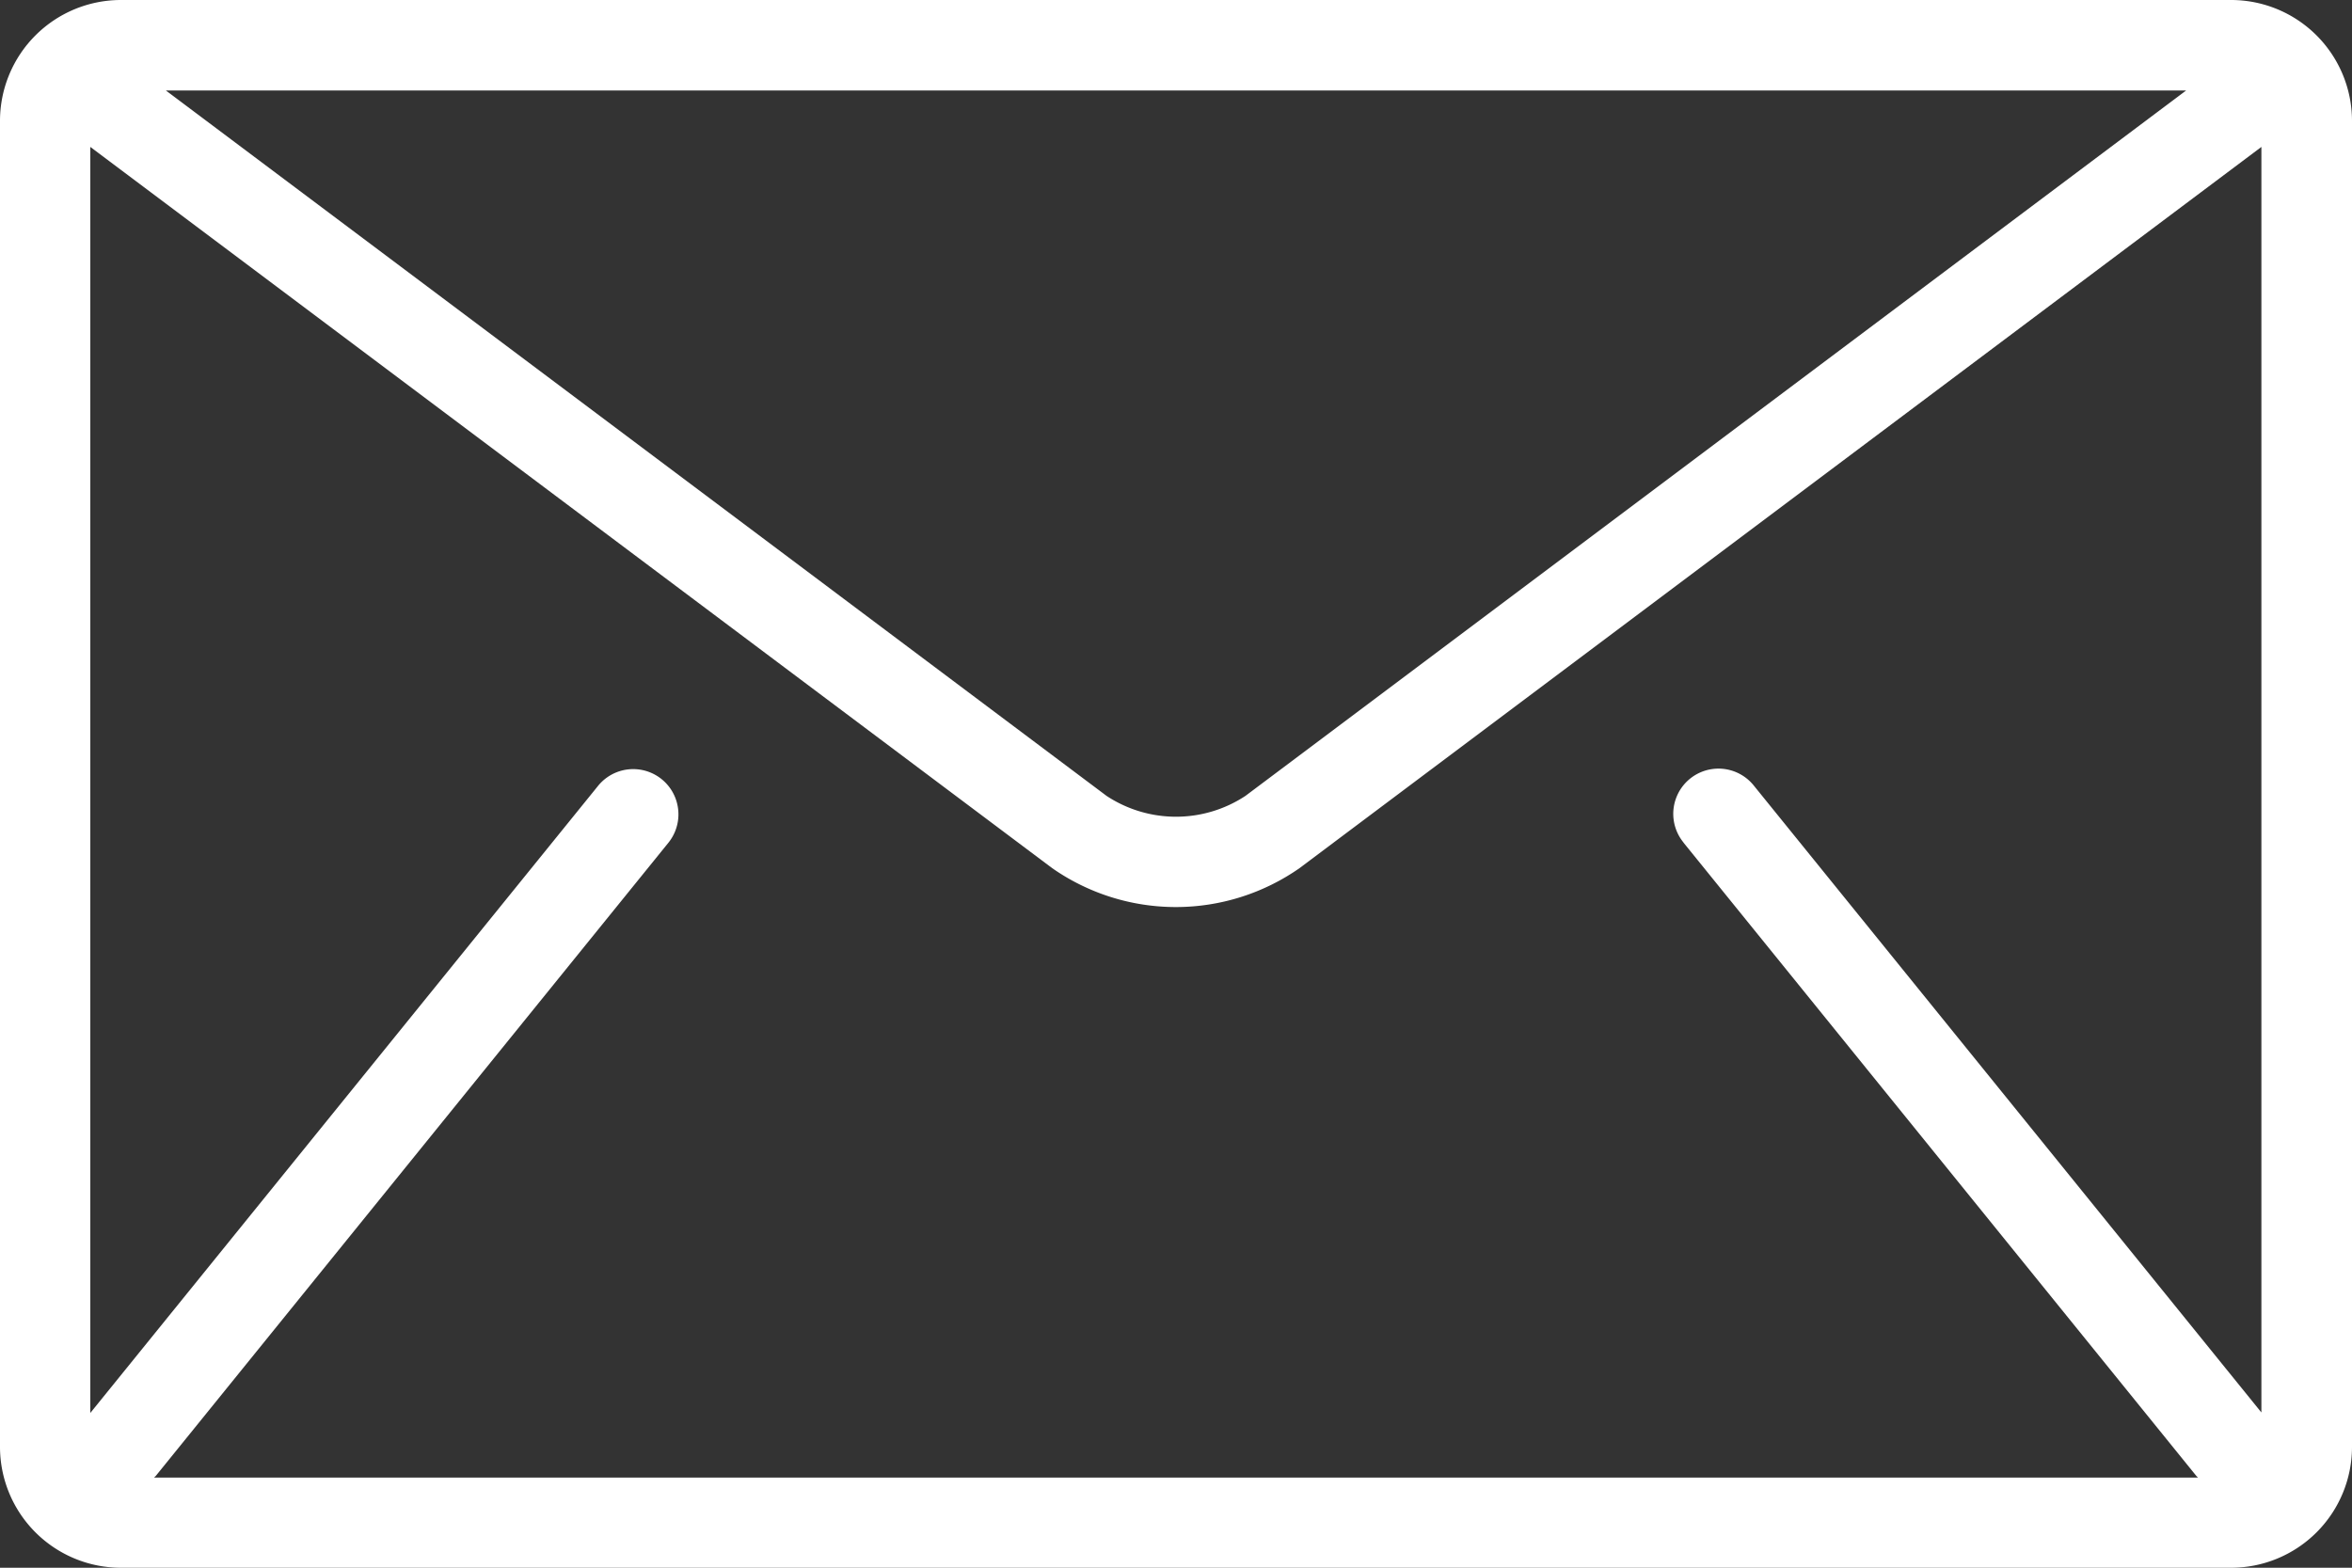
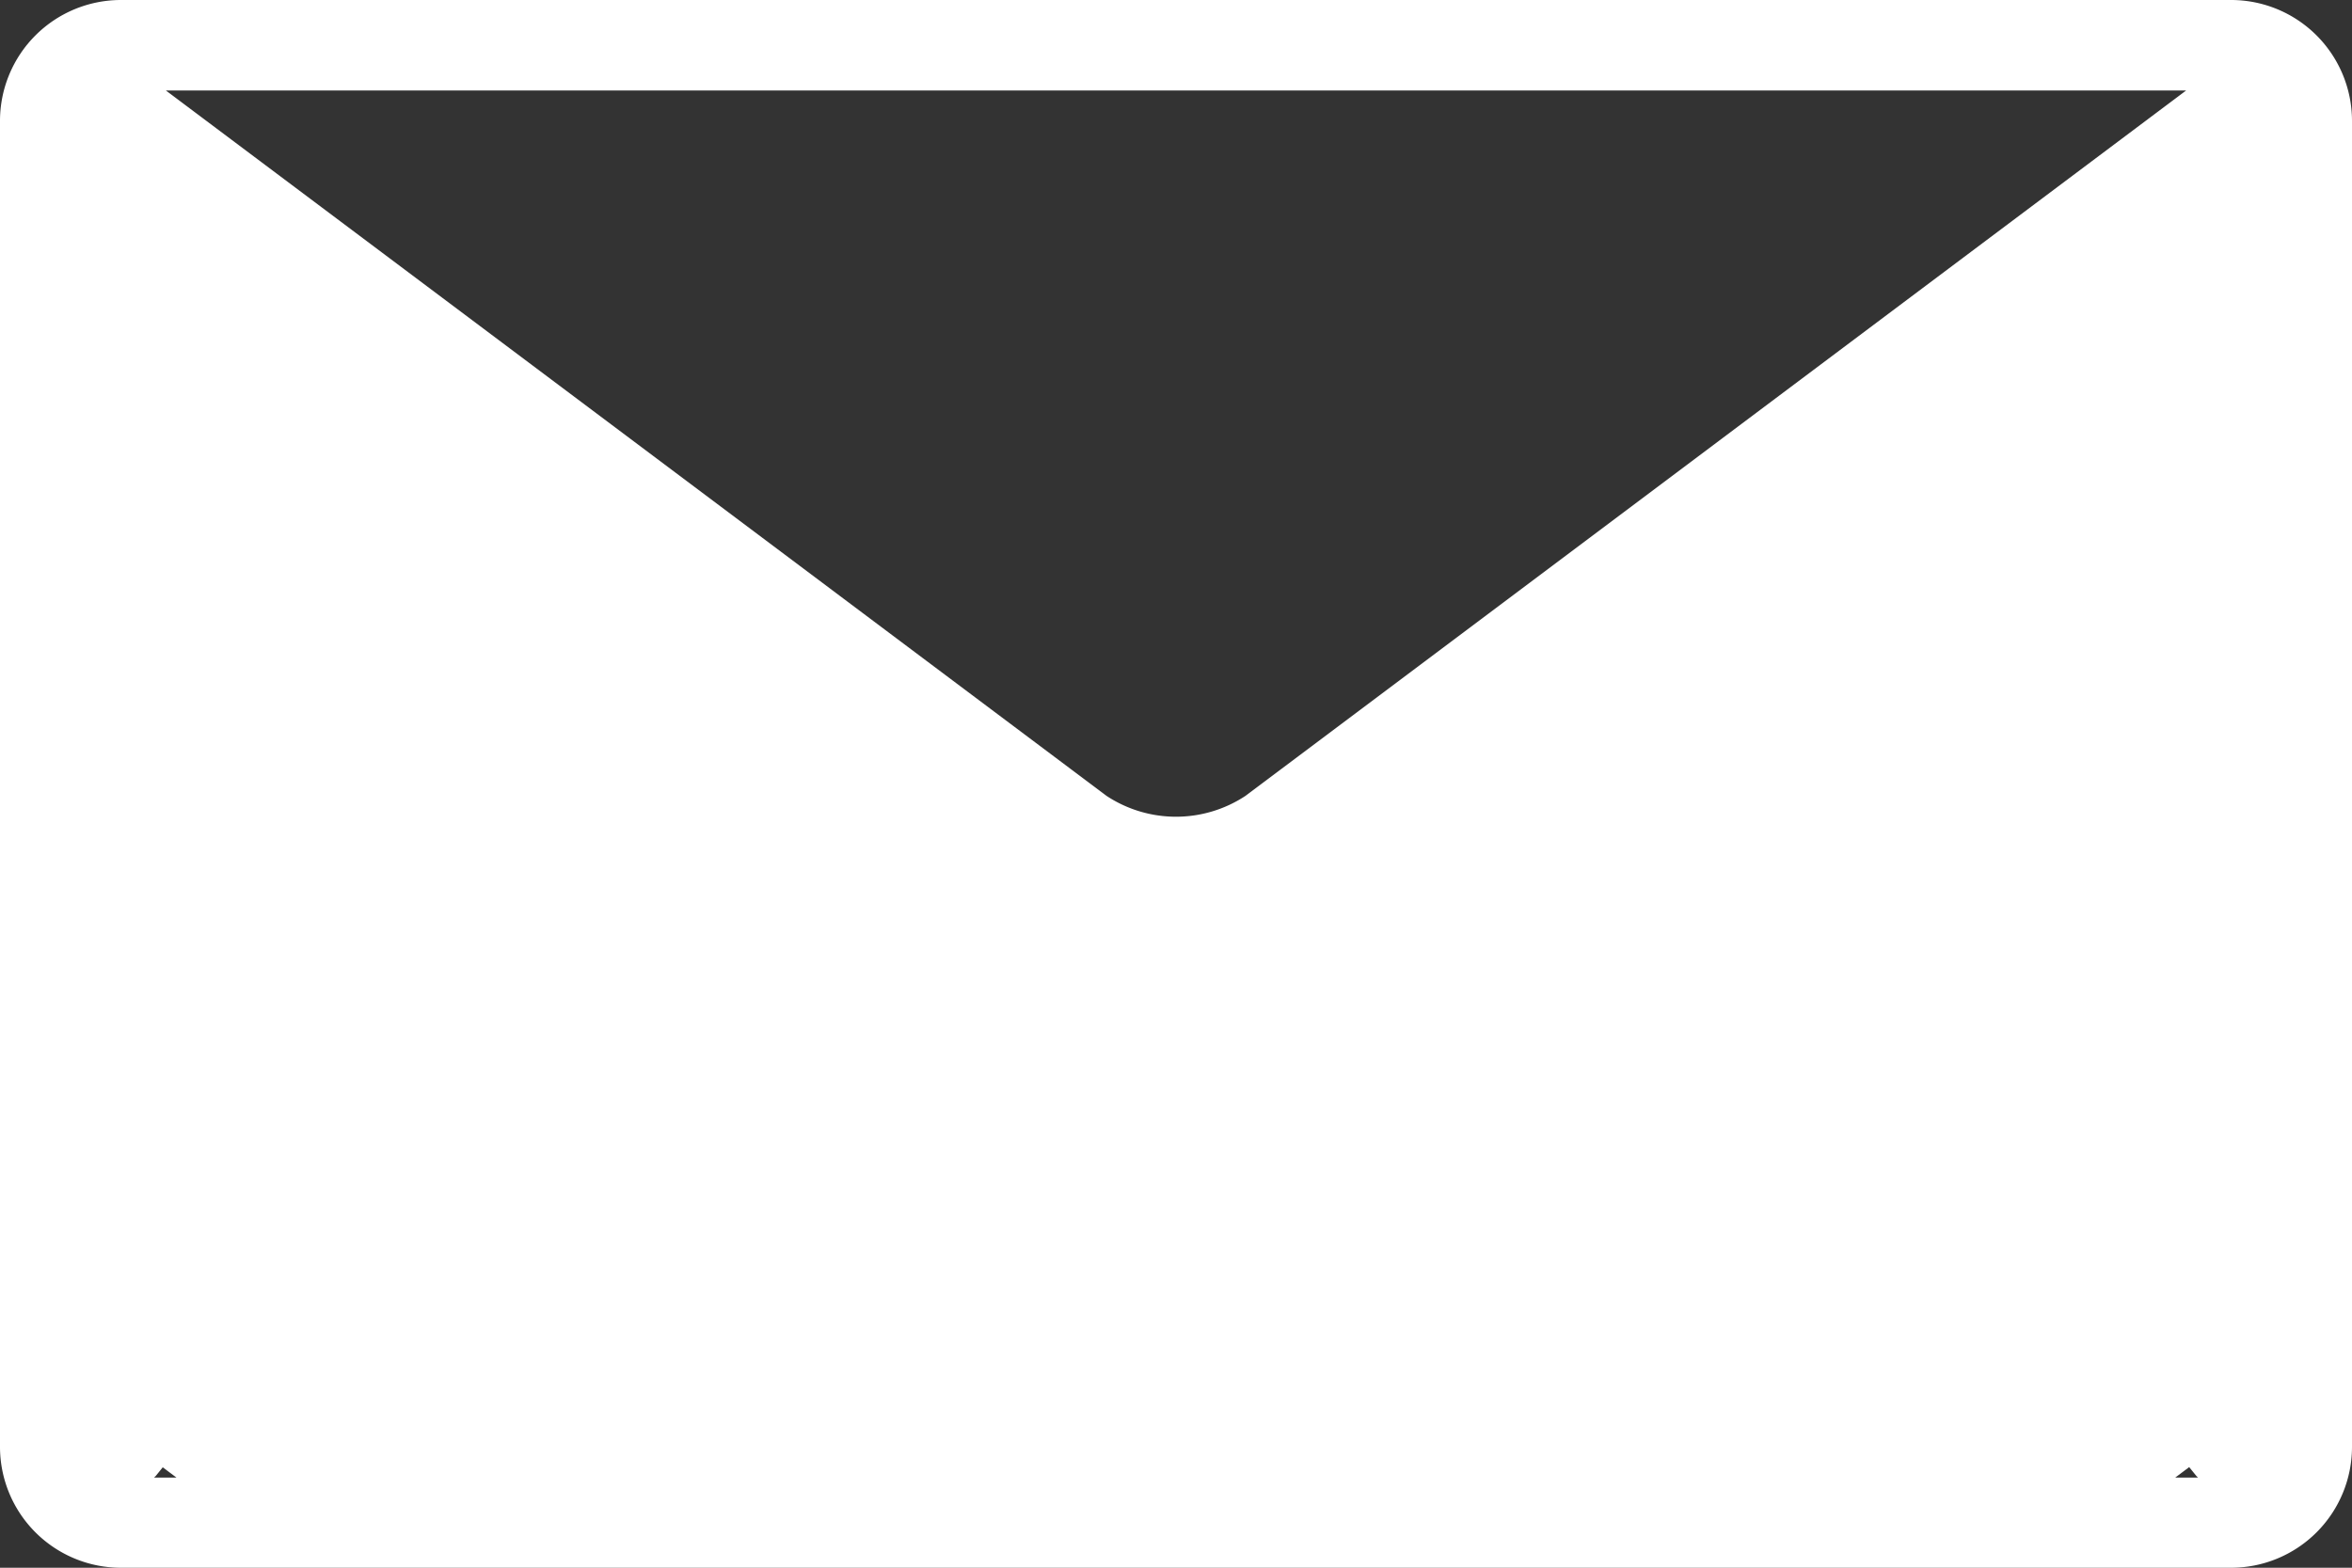
<svg xmlns="http://www.w3.org/2000/svg" width="23.624" height="15.75" viewBox="0 0 23.624 15.75">
  <rect x="0" y="0" width="23.624" height="15.75" fill="#333333" stroke="none" />
  <g id="mail" transform="translate(0 -85.333)">
    <g id="Group_24128" data-name="Group 24128" transform="translate(0 85.333)">
-       <path id="Path_10842" data-name="Path 10842" d="M22.413,85.333H1.212A1.215,1.215,0,0,0,0,86.544V99.871a1.215,1.215,0,0,0,1.212,1.212h21.2a1.215,1.215,0,0,0,1.212-1.212V86.544A1.215,1.215,0,0,0,22.413,85.333Zm-.455.909-9.449,7.087a1.267,1.267,0,0,1-1.394,0L1.666,86.242ZM16.911,93.8l5.149,6.36c.005.006.011.011.017.017H1.548c.005-.006.012-.011.017-.017L6.713,93.8a.454.454,0,0,0-.706-.572l-5.1,6.3V86.809l9.662,7.246a2.169,2.169,0,0,0,2.483,0l9.662-7.246V99.523l-5.1-6.3a.454.454,0,0,0-.706.572Z" transform="translate(0 -85.333)" fill="#fff" />
+       <path id="Path_10842" data-name="Path 10842" d="M22.413,85.333H1.212A1.215,1.215,0,0,0,0,86.544V99.871a1.215,1.215,0,0,0,1.212,1.212h21.2a1.215,1.215,0,0,0,1.212-1.212V86.544A1.215,1.215,0,0,0,22.413,85.333Zm-.455.909-9.449,7.087a1.267,1.267,0,0,1-1.394,0L1.666,86.242ZM16.911,93.8l5.149,6.36c.005.006.011.011.017.017H1.548c.005-.006.012-.011.017-.017L6.713,93.8a.454.454,0,0,0-.706-.572l-5.1,6.3l9.662,7.246a2.169,2.169,0,0,0,2.483,0l9.662-7.246V99.523l-5.1-6.3a.454.454,0,0,0-.706.572Z" transform="translate(0 -85.333)" fill="#fff" />
    </g>
  </g>
</svg>